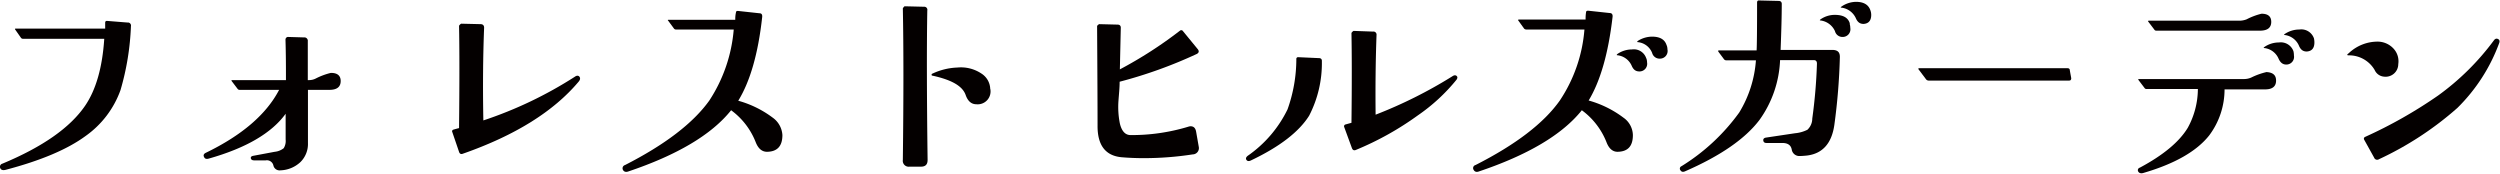
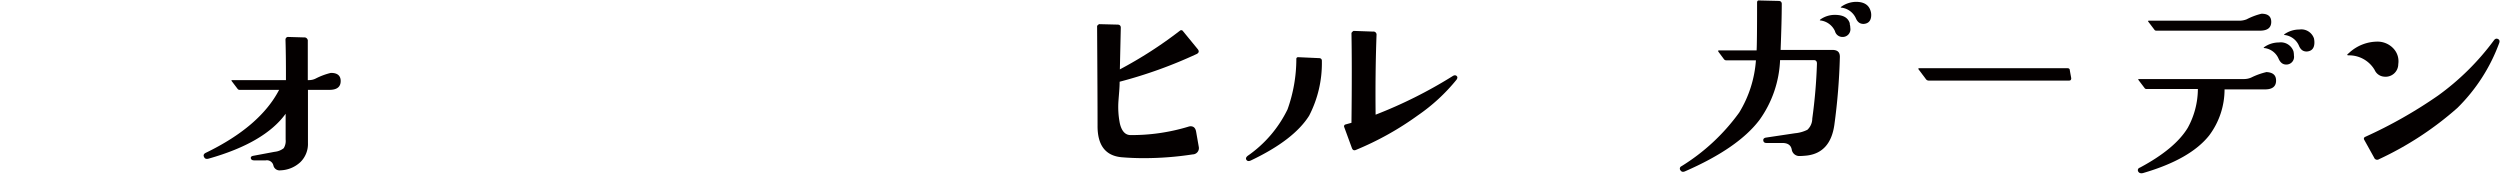
<svg xmlns="http://www.w3.org/2000/svg" viewBox="0 0 326.11 22.68">
  <defs>
    <style>.cls-1{fill:#040000;}</style>
  </defs>
  <g id="レイヤー_2" data-name="レイヤー 2">
    <g id="レイヤー_1-2" data-name="レイヤー 1">
-       <path class="cls-1" d="M17.08,3.42a34.14,34.14,0,0,1-1.36,8.33,12.49,12.49,0,0,1-4.57,6Q7.61,20.35.71,22.16c-.35.08-.57,0-.67-.21a.42.42,0,0,1,.27-.6q7.85-3.27,10.78-7.54,2.14-3.12,2.51-8.75H3a.32.32,0,0,1-.28-.15L2,3.88q-.12-.15.06-.15H13.72c0-.16,0-.42,0-.76,0-.18.09-.26.28-.24l2.63.21A.4.4,0,0,1,17.08,3.42Z" />
      <path class="cls-1" d="M44.44,10.57c0,.75-.47,1.13-1.39,1.15H40.17q0,3.87,0,6.93a3.31,3.31,0,0,1-1,2.51,4,4,0,0,1-2.6,1.06.82.82,0,0,1-.91-.65.87.87,0,0,0-1-.65l-1.51,0c-.24,0-.39-.09-.43-.27s.09-.29.34-.33l2.78-.52a2.24,2.24,0,0,0,1.17-.47,1.79,1.79,0,0,0,.25-1.13V14.84q-2.74,3.78-10,5.84-.48.15-.63-.18c-.14-.24-.06-.44.24-.58q7.05-3.42,9.54-8.2H31.3A.32.32,0,0,1,31,11.6l-.76-1q-.12-.15.06-.15h7c0-1.58,0-3.33-.06-5.27a.35.35,0,0,1,.1-.26.3.3,0,0,1,.24-.1l2.06.06a.45.45,0,0,1,.51.51c0,2,0,3.68,0,5.06h.15a1.91,1.91,0,0,0,.91-.22,8.87,8.87,0,0,1,1.94-.72C44,9.5,44.44,9.86,44.44,10.57Z" />
-       <path class="cls-1" d="M75.58,10c.14.18.11.4-.09.64q-4.9,5.84-15.11,9.41c-.26.11-.43,0-.51-.27L59,17.23a.22.22,0,0,1,.15-.32c.16-.05.4-.12.73-.2q.09-8.81,0-13.35a.85.85,0,0,1,.27-.27l2.54.06c.3,0,.46.17.46.46q-.22,5.6-.1,12.1A52.86,52.86,0,0,0,75,10C75.25,9.83,75.44,9.84,75.58,10Z" />
-       <path class="cls-1" d="M102.06,17.62c0,1.43-.66,2.16-2,2.18-.67,0-1.16-.42-1.49-1.27a9.4,9.4,0,0,0-3.2-4.15q-3.8,4.76-13.45,8c-.32.1-.54,0-.66-.22a.44.44,0,0,1,.27-.63q7.84-4,11-8.42a19.82,19.82,0,0,0,3.18-9.26H88.19a.32.32,0,0,1-.27-.12L87.16,2.7q-.12-.12.06-.12h8.69c0-.23,0-.54.09-.94q0-.24.3-.21l2.76.3q.42,0,.36.51-.78,7.09-3.12,10.9a13.46,13.46,0,0,1,4.54,2.24A3,3,0,0,1,102.06,17.62Z" />
-       <path class="cls-1" d="M121,20.86c0,.59-.27.88-.87.88h-1.49a.77.77,0,0,1-.87-.88q.15-12.22,0-19.77A.85.85,0,0,1,118,.82l2.54.06a.4.4,0,0,1,.42.49Q120.84,8.45,121,20.86Zm8.18-9.26a1.68,1.68,0,0,1-1.82,2c-.64,0-1.11-.4-1.39-1.19-.4-1.19-1.85-2-4.33-2.54q-.12,0-.12-.12t.12-.15a8.31,8.31,0,0,1,3.24-.79,4.82,4.82,0,0,1,3.15.79A2.47,2.47,0,0,1,129.17,11.6Z" />
      <path class="cls-1" d="M156.37,19.14a.82.82,0,0,1-.79,1,41.83,41.83,0,0,1-6.35.49q-1.54,0-2.94-.12c-2.1-.2-3.14-1.58-3.12-4.12q0-3.57-.06-13a.65.65,0,0,1,.27-.24l2.4.06c.3,0,.44.17.42.46l-.12,5.38A54.59,54.59,0,0,0,153.92,4a.26.26,0,0,1,.39.06l1.91,2.33c.22.26.19.48-.09.64a59.3,59.3,0,0,1-10.08,3.63c0,.81-.09,1.62-.15,2.45a11,11,0,0,0,.18,3c.24,1,.7,1.49,1.36,1.51A25.44,25.44,0,0,0,155,16.53a1,1,0,0,1,.3-.06c.41,0,.65.24.73.73Z" />
      <path class="cls-1" d="M172.43,8a14.88,14.88,0,0,1-1.66,7.09q-2,3.18-7.6,5.84-.39.18-.57-.06c-.13-.18-.07-.36.15-.54a15.72,15.72,0,0,0,5.2-6.06,19.56,19.56,0,0,0,1.15-6.57.22.22,0,0,1,.25-.24l2.66.12Q172.46,7.57,172.43,8ZM190,9.9c.14.12.14.28,0,.49a23.94,23.94,0,0,1-5.05,4.66,39.24,39.24,0,0,1-8.09,4.51q-.36.15-.51-.24l-1-2.73a.25.25,0,0,1,.18-.36l.76-.21c.06-5.09.05-9,0-11.72a.85.85,0,0,1,.27-.27l2.54.09a.4.4,0,0,1,.46.45q-.18,4.94-.12,10.39a59.71,59.71,0,0,0,10-5Q189.78,9.72,190,9.9Z" />
-       <path class="cls-1" d="M213,17.62c0,1.43-.64,2.16-2,2.18-.64,0-1.13-.42-1.45-1.27a9.49,9.49,0,0,0-3.21-4.15q-3.81,4.76-13.47,8c-.31.1-.52,0-.64-.22a.41.41,0,0,1,.24-.63q7.88-4,11-8.42a19.39,19.39,0,0,0,3.21-9.26h-7.57a.41.41,0,0,1-.3-.12l-.76-1.06c-.06-.08,0-.12.1-.12h8.68c0-.23,0-.54.06-.94,0-.16.13-.23.31-.21l2.78.3c.28,0,.41.19.37.51q-.82,7.09-3.12,10.9a13.56,13.56,0,0,1,4.54,2.24A2.84,2.84,0,0,1,213,17.62Zm1.76-10a1.67,1.67,0,0,1,.09.52,1,1,0,0,1-1,1.18c-.45,0-.77-.2-1-.73A2.31,2.31,0,0,0,211,7.21q-.21,0,0-.18a3.33,3.33,0,0,1,1.88-.58A1.7,1.7,0,0,1,214.75,7.63Zm2.66-1.69a1.61,1.61,0,0,1,.09.51,1,1,0,0,1-1,1.21,1,1,0,0,1-1-.75,2.24,2.24,0,0,0-1.84-1.4q-.22,0,0-.18a3.5,3.5,0,0,1,1.87-.54C216.56,4.79,217.19,5.17,217.41,5.94Z" />
      <path class="cls-1" d="M240,7.42a79.84,79.84,0,0,1-.72,8.87q-.52,3.63-3.58,4-.6.06-.9.06a1,1,0,0,1-1.08-.85c-.11-.57-.52-.85-1.23-.85l-2.08,0c-.25,0-.38-.13-.4-.33s.09-.32.34-.37l3.81-.57a4.54,4.54,0,0,0,1.6-.45,2,2,0,0,0,.64-1.46,67.78,67.78,0,0,0,.61-7.17c0-.31-.13-.46-.43-.46H232.2a14.35,14.35,0,0,1-2.69,7.81q-2.79,3.68-9.69,6.69c-.28.13-.48.08-.61-.12a.34.34,0,0,1,.13-.54,26.33,26.33,0,0,0,7.53-7,15.1,15.1,0,0,0,2.18-6.81h-3.87a.37.37,0,0,1-.3-.15l-.7-.94q-.15-.21.09-.21h4.87q.06-1,.06-6.23c0-.21.1-.3.28-.28L232,.12c.3,0,.44.16.42.46q0,2.06-.15,5.93H239C239.71,6.51,240,6.81,240,7.42Zm1.27-4.33a1.71,1.71,0,0,1,.09.55,1,1,0,0,1-1,1.18,1,1,0,0,1-1-.76,2.4,2.4,0,0,0-1.88-1.39q-.18,0,0-.15a3.26,3.26,0,0,1,1.85-.58C240.46,1.94,241.09,2.32,241.31,3.09ZM244,1.4a1.7,1.7,0,0,1,.09.54c0,.75-.35,1.14-1,1.18-.44,0-.77-.2-1-.73A2.38,2.38,0,0,0,240.22,1q-.21,0,0-.15A3.41,3.41,0,0,1,242.1.24C243.13.24,243.76.63,244,1.4Z" />
      <path class="cls-1" d="M270.18,10.2c0,.21-.09.31-.27.31H251.56a.43.43,0,0,1-.33-.18l-.94-1.25q-.15-.18.09-.18H269.7c.2,0,.3.1.3.31Z" />
      <path class="cls-1" d="M296.9,10.51c0,.74-.45,1.13-1.36,1.15-.26,0-2.05,0-5.36,0a10,10,0,0,1-2,6q-2.47,3.12-8.62,4.91c-.31.08-.51,0-.61-.15a.34.34,0,0,1,.18-.55q4.57-2.44,6.24-5.18a10.6,10.6,0,0,0,1.33-5.08H280a.29.29,0,0,1-.27-.15l-.76-1q-.12-.15.06-.15h13.62a2.35,2.35,0,0,0,1-.19,9.22,9.22,0,0,1,2-.72C296.49,9.45,296.9,9.8,296.9,10.51Zm-.63-7.66c0,.75-.47,1.13-1.4,1.15q-.36,0-13.59,0a.29.29,0,0,1-.27-.15l-.76-1q-.12-.15.06-.15h11.75a2.59,2.59,0,0,0,1-.18A8.61,8.61,0,0,1,295,1.79C295.84,1.79,296.27,2.14,296.27,2.85Zm2.9,3.84a2.57,2.57,0,0,1,.06.55,1,1,0,0,1-1,1.18c-.44,0-.76-.23-1-.76a2.31,2.31,0,0,0-1.84-1.39q-.21,0,0-.15a3.31,3.31,0,0,1,1.88-.58A1.75,1.75,0,0,1,299.17,6.69ZM301.84,5a2.48,2.48,0,0,1,.06.54c0,.75-.35,1.14-1,1.18-.45,0-.77-.2-1-.72a2.33,2.33,0,0,0-1.85-1.43q-.21,0,0-.15a3.4,3.4,0,0,1,1.88-.57A1.75,1.75,0,0,1,301.84,5Z" />
      <path class="cls-1" d="M312.84,8.36A1.65,1.65,0,0,1,311,10a1.46,1.46,0,0,1-1.24-.87,3.86,3.86,0,0,0-3.39-1.91q-.37,0,0-.27a5.47,5.47,0,0,1,3.87-1.52,2.84,2.84,0,0,1,2,.93A2.43,2.43,0,0,1,312.84,8.36ZM326,5.63a23,23,0,0,1-5.45,8.45,42.4,42.4,0,0,1-10.23,6.69.42.42,0,0,1-.63-.21l-1.31-2.36a.25.25,0,0,1,.13-.34,59.88,59.88,0,0,0,9.5-5.38,33.09,33.09,0,0,0,7.3-7.21q.24-.33.54-.18T326,5.63Z" />
    </g>
  </g>
</svg>